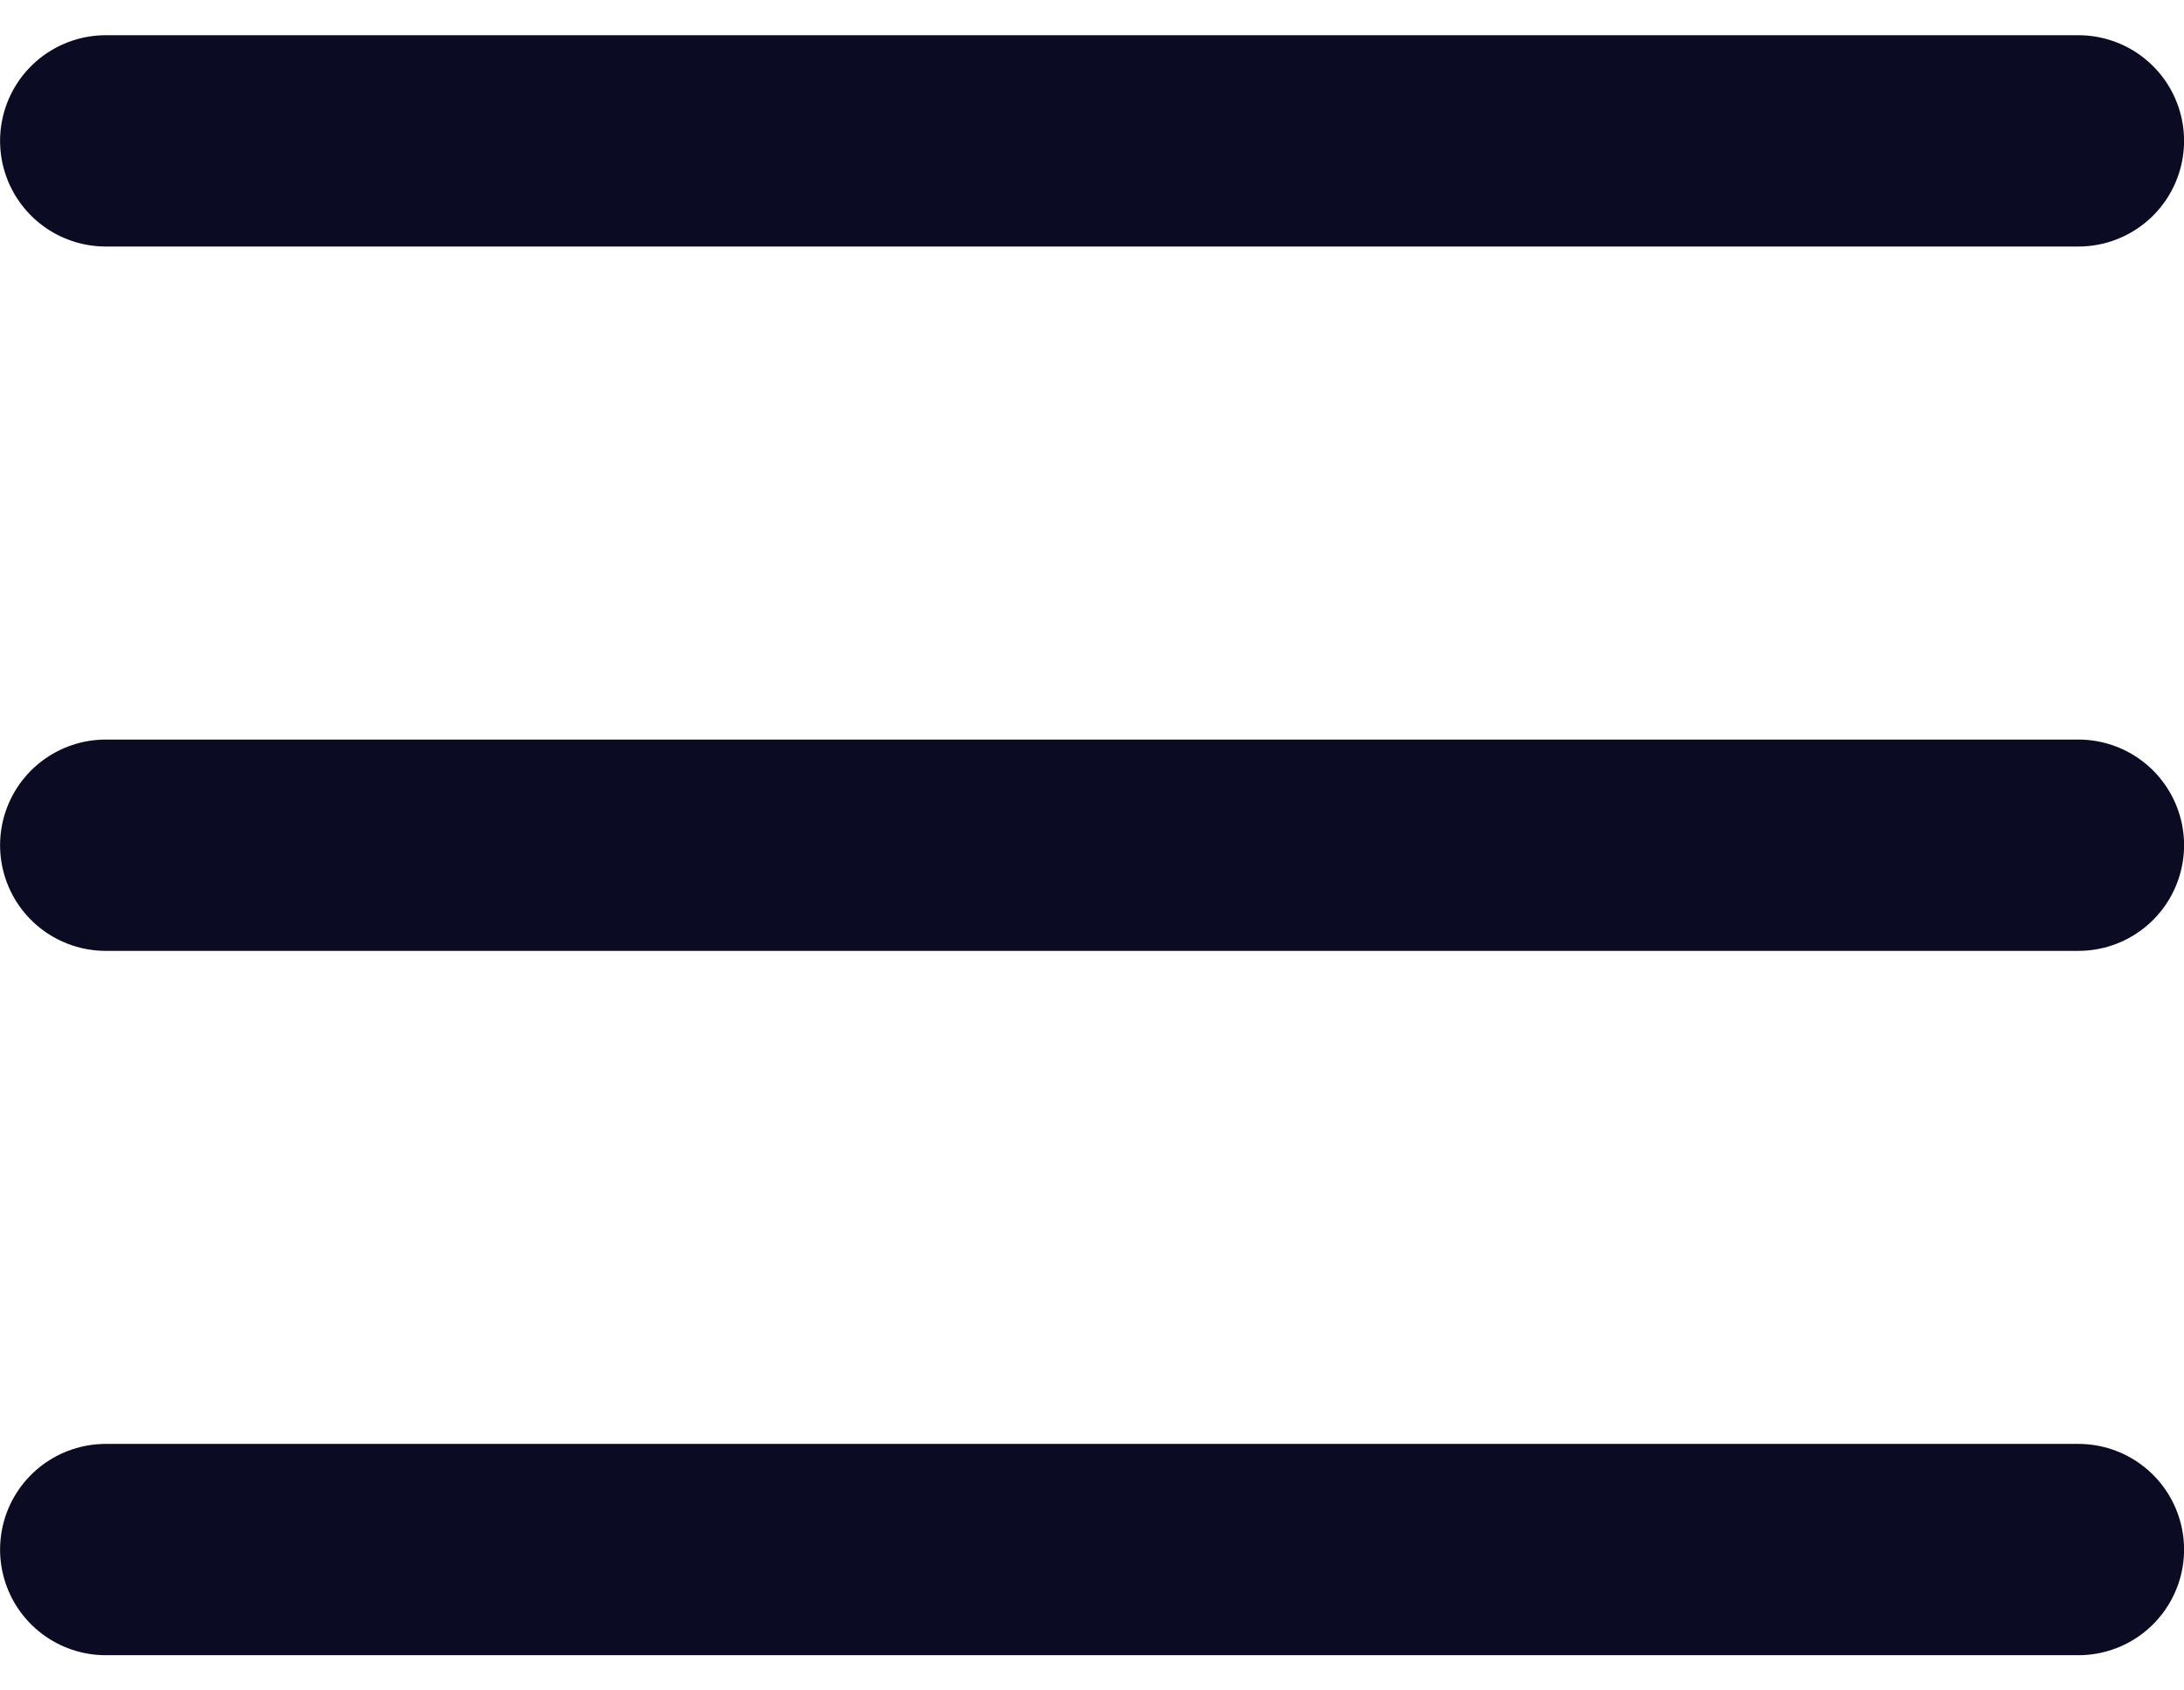
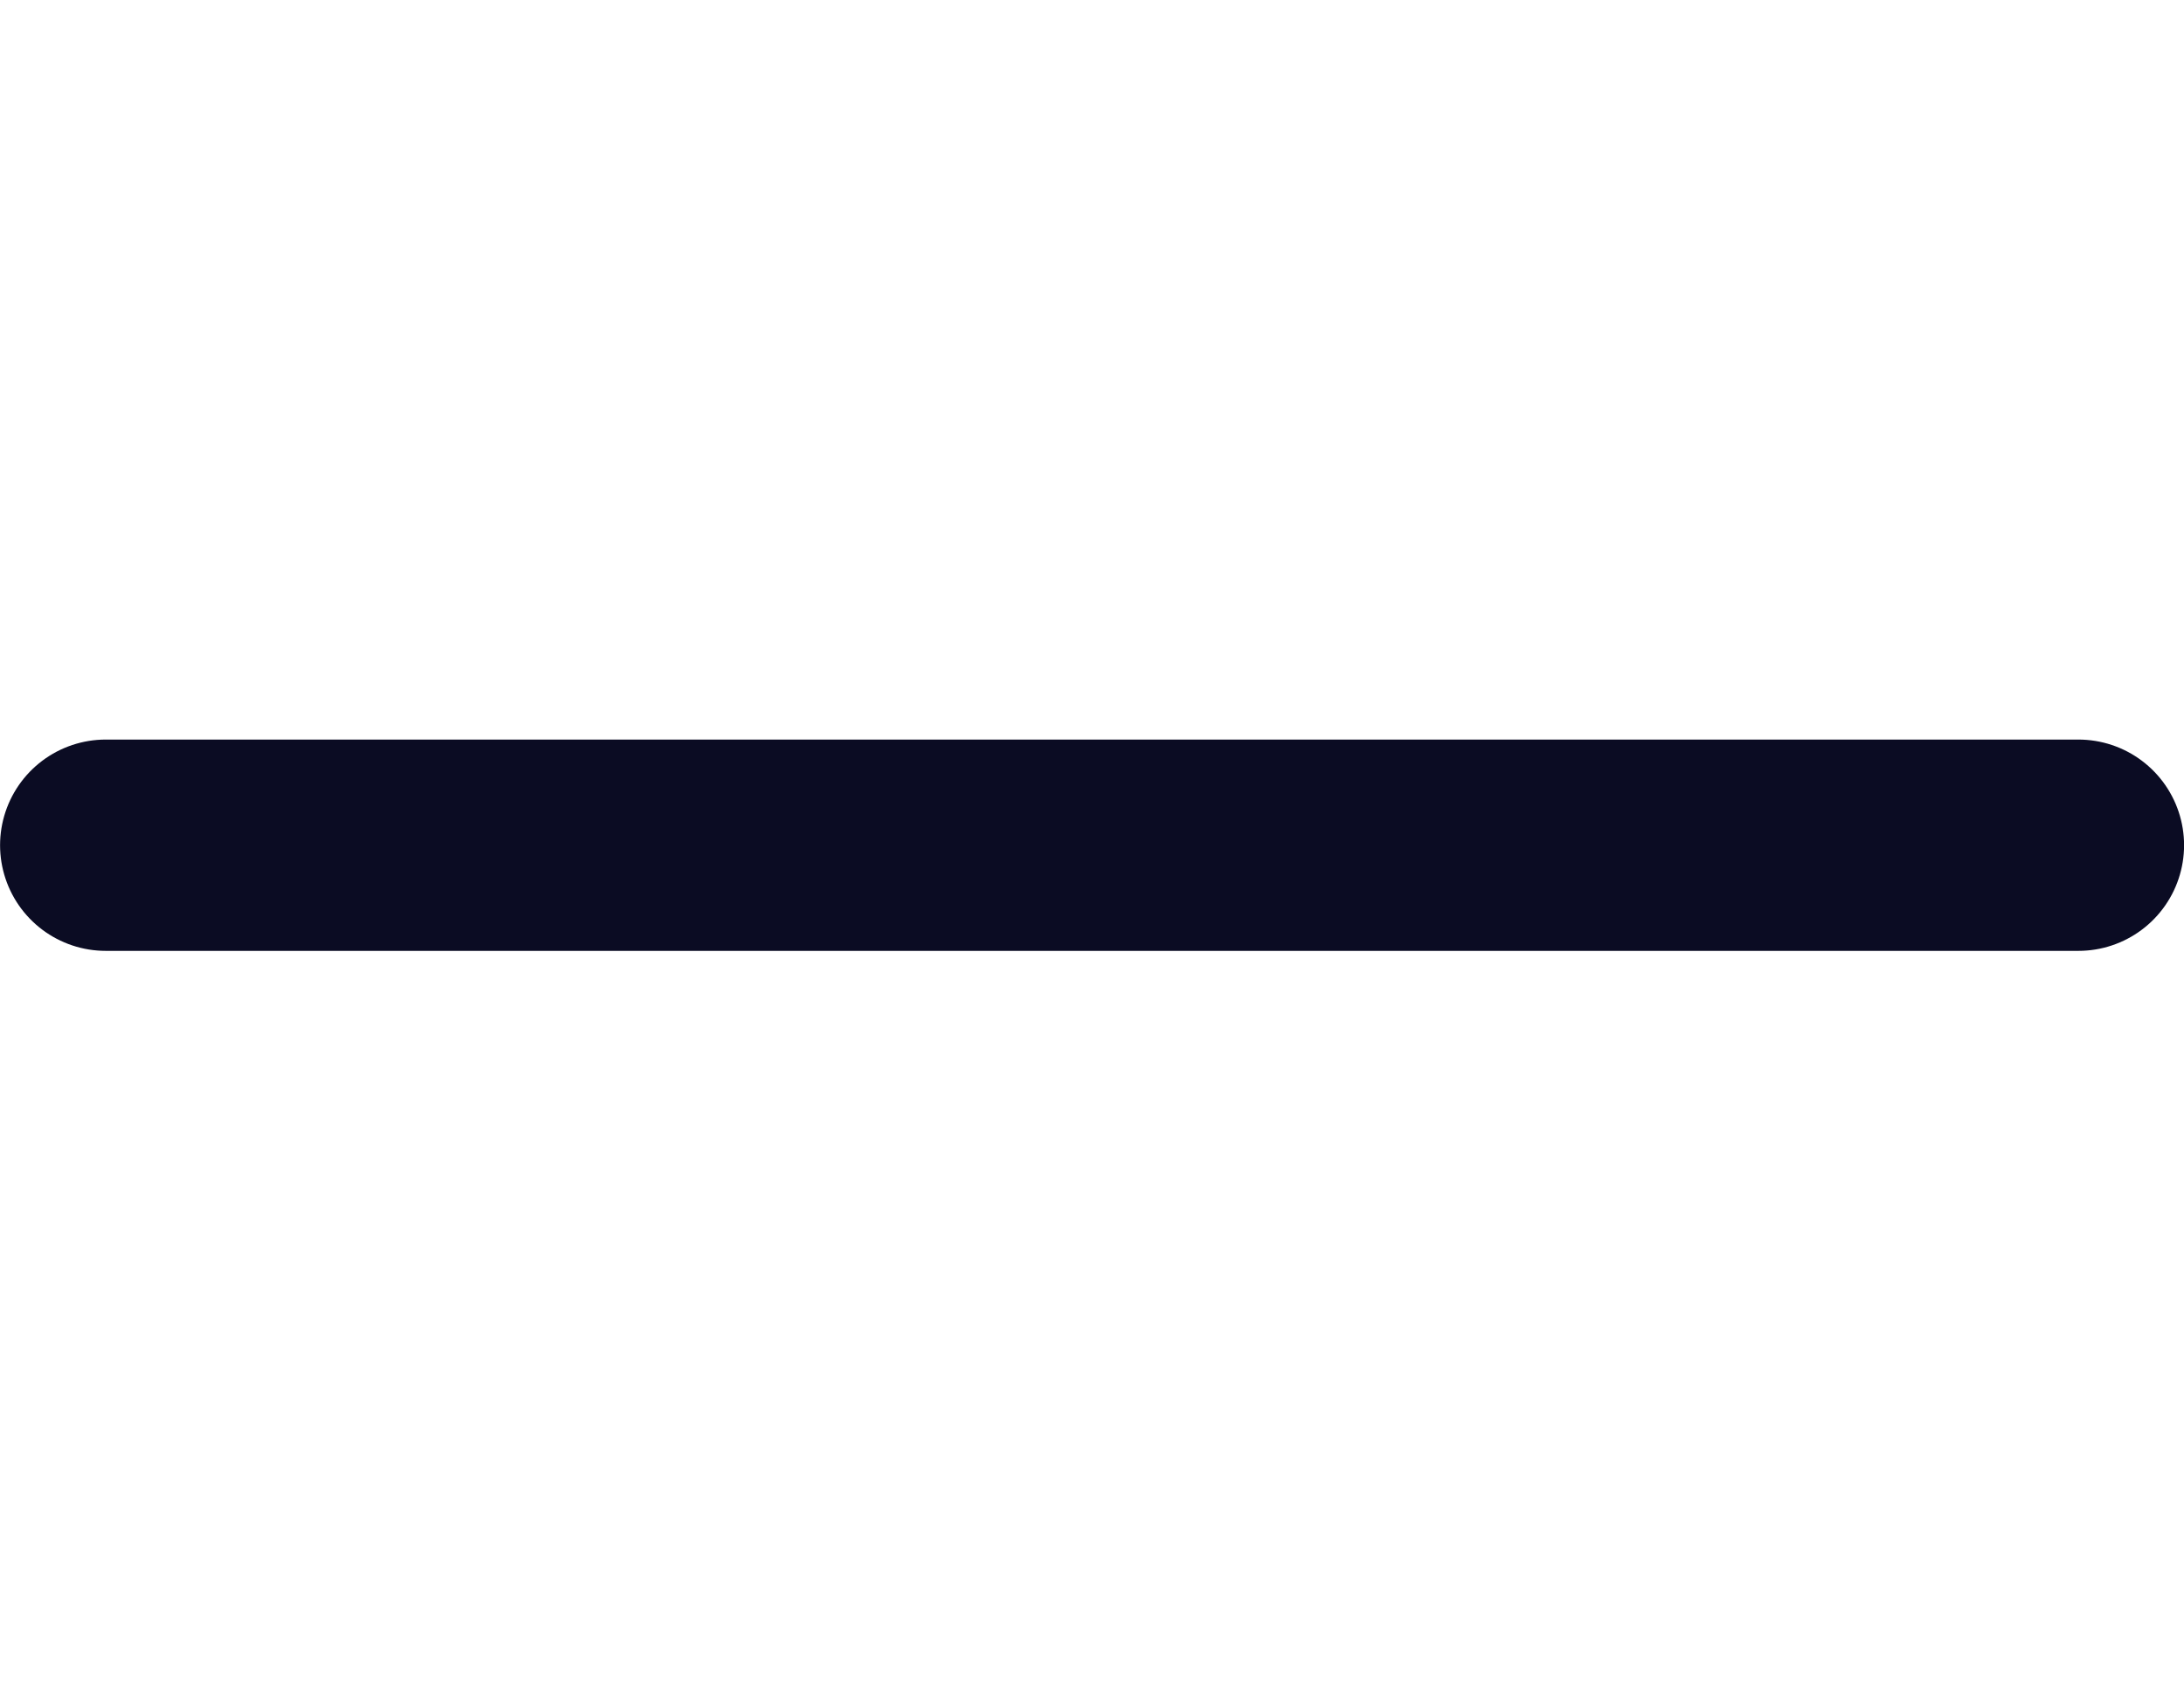
<svg xmlns="http://www.w3.org/2000/svg" width="31" height="24" viewBox="0 0 31 24" fill="none">
  <g id="Component 1">
-     <path id="Line 24" d="M1.501 2H29.501" stroke="#0B0C23" stroke-width="3" stroke-linecap="round" />
    <path id="Line 25" d="M1.501 12H29.501" stroke="#0B0C23" stroke-width="3" stroke-linecap="round" />
-     <path id="Line 26" d="M1.501 22H29.501" stroke="#0B0C23" stroke-width="3" stroke-linecap="round" />
  </g>
</svg>